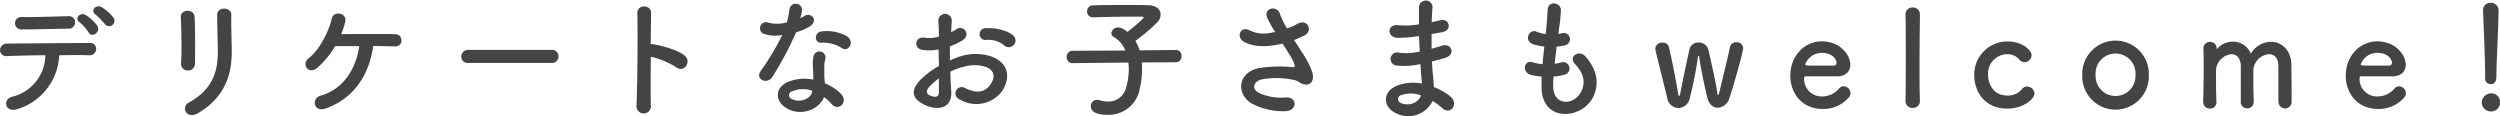
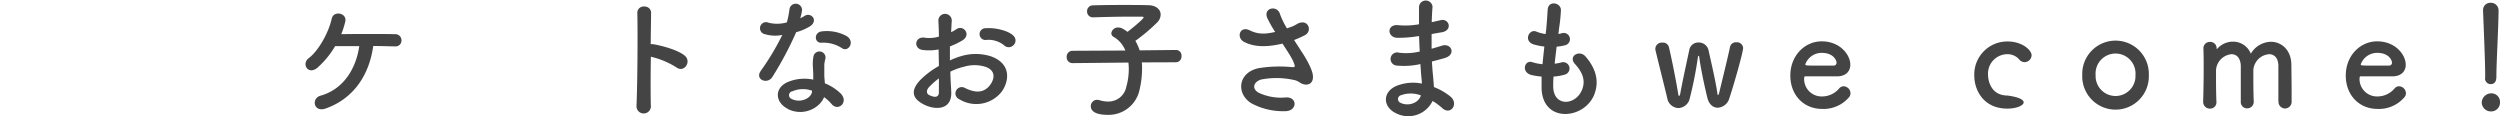
<svg xmlns="http://www.w3.org/2000/svg" width="585.34" height="27.16" viewBox="0 0 585.34 27.16">
  <defs>
    <style>
      .a {
        fill: #444;
        fill-rule: evenodd;
      }
    </style>
  </defs>
  <title>title-s-effectiveness-welcome</title>
  <g>
-     <path class="a" d="M4.12,25.53c-3,1-3.53-2.27-1.36-2.86a10.17,10.17,0,0,0,7.87-9.73c-3.44,0-6.85.12-9,.19A1.42,1.42,0,0,1,0,11.73a1.58,1.58,0,0,1,1.77-1.52c4.4-.06,14.17-.12,19.22-.15a1.37,1.37,0,0,1,1.52,1.48,1.52,1.52,0,0,1-1.71,1.4c-1.67-.06-4.21-.06-6.94,0A13.78,13.78,0,0,1,4.12,25.53ZM5.24,6.89A1.47,1.47,0,1,1,5.27,4C9.18,4,11.94,3.89,16,3.79a1.42,1.42,0,0,1,1.58,1.43,1.45,1.45,0,0,1-1.46,1.49C11.84,6.77,8.56,6.89,5.24,6.89Zm15.5.69a10.65,10.65,0,0,0-2.07-2.33c-1.4-1,.15-2.51,1.45-1.71A10,10,0,0,1,22.76,6C23.69,7.54,21.49,9,20.74,7.58Zm3.85-1.9a22,22,0,0,0-2.17-2.23C21,2.52,22.48.91,23.81,1.68a10.26,10.26,0,0,1,2.7,2.39A1.25,1.25,0,0,1,24.59,5.68Z" />
-     <path class="a" d="M44,16.5a1.52,1.52,0,0,1-1.61-1.58c.19-3.07.1-7.93-.06-10.88-.09-1.92,3.1-2.08,3.23-.12.15,2.79.15,8.09.09,11A1.6,1.6,0,0,1,44,16.5ZM44.22,24C49.71,21,51,16.82,51,12.2c0-2.42-.15-6.27-.15-8.72,0-2,3.34-1.89,3.31,0-.06,2.64.1,6.11.1,8.68,0,5.34-1.62,10.7-8,14.39C43.63,28,42.27,25.09,44.22,24Z" />
    <path class="a" d="M76.27,25.4c-2.91,1-3.41-2.41-1.21-3,5.31-1.49,8.28-6.24,9.06-11.6-2.11,0-4.16,0-5.65,0a20.8,20.8,0,0,1-4.09,5c-2.2,1.93-3.87-.83-2.11-2.17,2.3-1.73,4.69-6,5.4-9.27.46-2,3.69-1.3,3.16.75A20.7,20.7,0,0,1,79.9,8c3.66-.06,9.95-.06,12.62,0A1.43,1.43,0,0,1,94,9.47a1.37,1.37,0,0,1-1.52,1.39c-1.15,0-3-.09-5.09-.09C86.47,17.34,83,23,76.27,25.4Z" />
-     <path class="a" d="M109.66,14.74A1.49,1.49,0,0,1,108,13.25a1.58,1.58,0,0,1,1.64-1.58h19.47a1.54,1.54,0,1,1,0,3.07Z" />
    <path class="a" d="M152.38,24.6a1.69,1.69,0,1,1-3.35.12c.22-5,.31-17.18.19-21.64-.06-2.11,3.28-2.08,3.22,0,0,1.52-.06,4.22-.09,7.26a3.39,3.39,0,0,1,.53,0c1.73.28,5.76,1.27,7.44,2.69s-.16,4.07-1.93,2.76a19.23,19.23,0,0,0-6-2.51C152.32,17.62,152.32,22.09,152.38,24.6Z" />
    <path class="a" d="M179.08,8a1.42,1.42,0,1,1,.9-2.67,8.33,8.33,0,0,0,4.25-.09,20.4,20.4,0,0,0,.62-3.13,1.48,1.48,0,0,1,2.94.28,10,10,0,0,1-.43,1.89,9.88,9.88,0,0,0,1-.53c1.4-1,3.35.93,1.37,2.36a12.12,12.12,0,0,1-3.32,1.43A79,79,0,0,1,180.85,18c-1.15,1.86-4.13.66-2.76-1.36a60.28,60.28,0,0,0,5.08-8.46A8.48,8.48,0,0,1,179.08,8Zm5.33,17.46c-2.88-1.46-3.22-4.81,0-6.24a10.15,10.15,0,0,1,6-.58V17.59c0-.77-.07-1.55-.1-2.33a8.91,8.91,0,0,1,.16-2.07,1.42,1.42,0,0,1,2.79.56A6.23,6.23,0,0,0,193,15.2c0,.72,0,1.49,0,2.39,0,.59.1,1.24.13,1.92A11.29,11.29,0,0,1,196.94,22c1.77,2-.74,4.16-2.23,2.36a9,9,0,0,0-1.77-1.61C192,25.22,188.17,27.39,184.41,25.5Zm1-4.07a.94.94,0,0,0,0,1.8c1.86.93,4.37,0,4.71-1.64,0-.09,0-.22,0-.31A6.21,6.21,0,0,0,185.41,21.43ZM192.32,10c-1.7.1-1.83-2.48.16-2.66a9.76,9.76,0,0,1,5.7,1.08c2.11,1.27.5,3.85-1,2.89A8,8,0,0,0,192.32,10Z" />
    <path class="a" d="M222.72,21.4c.25,4.44-3.72,4.38-6.26,3.14-3.69-1.8-2.67-4-1-5.8a19.57,19.57,0,0,1,4.37-3.29c0-1.3-.06-2.63-.06-3.87a12,12,0,0,1-3.72.12c-2.29-.28-1.92-3.38.65-2.85a7.82,7.82,0,0,0,3.13-.28c0-1.46-.06-2.45-.12-3.63a1.57,1.57,0,1,1,3.13,0c-.06.68-.09,1.67-.15,2.6a9.15,9.15,0,0,0,1.24-.71c1.67-1.12,3.56,1.33,1.39,2.64a18.45,18.45,0,0,1-2.91,1.39c0,1,0,2.11,0,3.29a17.19,17.19,0,0,1,2.6-1,11.87,11.87,0,0,1,6.89,0c5.11,1.77,4.27,6,2.69,8.24a7.56,7.56,0,0,1-9.95,1.86,1.48,1.48,0,1,1,1.33-2.63c2.42,1.18,4.41,1.21,5.89-.78.75-1,1.62-3.19-1.08-4.18a8.58,8.58,0,0,0-5-.06,15,15,0,0,0-3.26,1.18C222.53,18.46,222.66,20.07,222.72,21.4Zm-5.21-1c-.65.72-.65,1.52.06,1.86,1.33.65,2.23.56,2.26-.65,0-.84,0-2,0-3.25A15.65,15.65,0,0,0,217.51,20.41Zm17.58-9.8A5.84,5.84,0,0,0,231,9.34a1.38,1.38,0,1,1-.16-2.73c2.23-.18,5.33.59,6.45,1.77a1.5,1.5,0,0,1,0,2.2A1.55,1.55,0,0,1,235.09,10.61Z" />
    <path class="a" d="M267.34,14.61a13,13,0,0,1,.06,1.55,22,22,0,0,1-.62,5,7.4,7.4,0,0,1-7.38,5.73c-3.1,0-4-1-4-2a1.47,1.47,0,0,1,1.46-1.52,2.23,2.23,0,0,1,.59.09,6.61,6.61,0,0,0,2,.31,4.24,4.24,0,0,0,4.25-3.41,15.35,15.35,0,0,0,.59-4.12,13.36,13.36,0,0,0-.09-1.59l-13.06.13h0a1.35,1.35,0,0,1-1.39-1.43,1.37,1.37,0,0,1,1.42-1.46l12.31-.06a6.46,6.46,0,0,0-2.67-3.16,1,1,0,0,1-.61-.9,1.55,1.55,0,0,1,1.64-1.33,2.23,2.23,0,0,1,.84.18,8.38,8.38,0,0,1,1.3.84c.68-.49,3.78-3,3.78-3.38,0-.12-.15-.18-.53-.18-.8,0-1.73,0-2.69,0-2.7,0-5.86.07-8.53.16h-.06a1.35,1.35,0,0,1-1.43-1.36A1.38,1.38,0,0,1,256,1.25c1.92-.06,4.31-.09,6.63-.09s4.62,0,6.36.06,2.76,1.05,2.76,2.17a2.64,2.64,0,0,1-.75,1.8,41.49,41.49,0,0,1-5.17,4.37,10.88,10.88,0,0,1,1,2.23l8.53-.09h0a1.29,1.29,0,0,1,1.27,1.43,1.34,1.34,0,0,1-1.3,1.45Z" />
    <path class="a" d="M305.1,12.63c.55.84,2.14,3.5,2.29,5,.25,2.2-1.58,2.73-3.19,1.61a3.45,3.45,0,0,0-1.27-.52,18.9,18.9,0,0,0-7.66-.1c-1.74.53-2.27,2.11-.62,3.07a12.27,12.27,0,0,0,6.42,1.12c2.85-.13,2.66,3.32-.28,3.22A15.61,15.61,0,0,1,293,24.19c-3.63-2.23-3.2-7.25,1.76-8.24a30.25,30.25,0,0,1,7.88-.22c.46,0,.59-.12.46-.53a7.79,7.79,0,0,0-.77-1.73c-.56-1-1.3-2.08-2.05-3.26-.22.06-.4.09-.59.13-3.56.77-6.26.58-8.4-.53-1.92-1-1-3.82,1.27-2.73,2,1,3.69.93,6,.4a29.68,29.68,0,0,1-1.8-3.16c-1.15-2.51,2.32-3.23,2.94-1a18.23,18.23,0,0,0,1.62,3.32l1.33-.47a10,10,0,0,0,1.15-.62c2.51-1.27,3.59,1.74,1.7,2.7A24.57,24.57,0,0,1,303,9.37C303.7,10.49,304.45,11.61,305.1,12.63Z" />
    <path class="a" d="M332,8.47a27.92,27.92,0,0,1-4.87.38c-2.39-.07-2.51-3.29.31-2.95a17.6,17.6,0,0,0,4.8-.22c0-1.64,0-3.1,0-4.09a1.59,1.59,0,0,1,3.17,0c-.1,1.12-.16,2.36-.19,3.6.65-.13,1.36-.31,2.11-.47,2-.46,2.88,2.42.19,2.85-.84.13-1.62.28-2.33.41,0,1.14,0,2.29,0,3.44.74-.22,1.52-.43,2.36-.71,2.29-.75,3.47,2.1.71,2.88-1.08.31-2.08.59-3,.81.07,1.05.13,2,.22,2.91s.19,1.95.25,3.07a14.54,14.54,0,0,1,3.84,2.2c2.08,1.71.07,4.53-1.89,2.73a13.64,13.64,0,0,0-2.26-1.67,6.33,6.33,0,0,1-8.68,2.82c-2.95-1.46-3.13-4.93.25-6.36a10.44,10.44,0,0,1,5.92-.53c0-.65-.1-1.3-.16-2s-.12-1.61-.18-2.57a17.22,17.22,0,0,1-5.65.34,1.54,1.54,0,1,1,.65-3,13.5,13.5,0,0,0,4.84-.28c-.06-1.18-.12-2.39-.15-3.6ZM328,22.3a.94.94,0,0,0-.1,1.77c1.89.93,4.31,0,4.78-1.74A6.78,6.78,0,0,0,328,22.3Z" />
    <path class="a" d="M363.67,20.47c.19,4.44,5,4.25,6.63.81,1.09-2.33.22-4.37-1.51-6.26s1-3.41,2.41-1.83c2.42,2.79,3.29,5.73,2.11,8.86-2.23,5.9-12.12,6.92-12.37-1.36,0-.87,0-1.8,0-2.76a17.39,17.39,0,0,1-2.39-.37c-2.51-.68-1.55-3.63.22-3a11.12,11.12,0,0,0,2.39.47c.12-1.37.28-2.73.43-4.13a14.14,14.14,0,0,1-2.57-.52c-2.36-.81-1-3.66.65-3a9,9,0,0,0,2.23.59c0-.37.1-.78.13-1.15.18-1.95.24-3.13.34-4.59.15-2.17,3.1-1.67,3.1.16A38.59,38.59,0,0,1,365,6.83c0,.37-.09.75-.12,1.12a5.5,5.5,0,0,0,.77-.16,1.46,1.46,0,1,1,.72,2.82,9.19,9.19,0,0,1-1.9.31c-.18,1.4-.34,2.73-.46,4a12.73,12.73,0,0,0,1.49-.28,1.48,1.48,0,1,1,1,2.79,11.06,11.06,0,0,1-2.76.49A23.73,23.73,0,0,0,363.67,20.47Z" />
    <path class="a" d="M402.18,25.22c-1,0-2-.68-2.41-2.27s-1.56-6.75-1.9-9.48c0-.22-.12-.41-.18-.41s-.13.1-.16.38A87.83,87.83,0,0,1,395.64,23a2.84,2.84,0,0,1-2.67,2.3,2.75,2.75,0,0,1-2.6-2.3c-.65-2.76-2.17-8.71-2.79-11.37a1.27,1.27,0,0,1,0-.32,1.49,1.49,0,0,1,1.64-1.33,1.44,1.44,0,0,1,1.52,1c.59,2.38,1.77,8.34,2.17,10.91.06.4.16.59.22.59s.22-.22.28-.56c.43-2.48,1.64-8,2.11-10.2a2.13,2.13,0,0,1,2.17-1.77A2.33,2.33,0,0,1,400,11.64c.41,1.92,1.71,7.35,2.08,10.11.06.4.12.52.19.52s.18-.28.24-.49c.65-2.7,2.08-8.5,2.55-10.79a1.4,1.4,0,0,1,1.48-1.09,1.45,1.45,0,0,1,1.59,1.3c0,1-2.05,8.25-3.23,11.82A3,3,0,0,1,402.18,25.22Z" />
    <path class="a" d="M426.6,25.5c-4.25,0-7.42-3.2-7.42-7.82s3.35-8,7.35-8c4.28,0,6.7,3.14,6.7,5.49,0,1.46-1,2.64-2.94,2.7-1,0-1.62,0-7.63,0-.19,0-.25.25-.25.59a4.08,4.08,0,0,0,4.22,4.12,5.23,5.23,0,0,0,4-1.89,1.4,1.4,0,0,1,1-.49,1.68,1.68,0,0,1,1.64,1.61,1.47,1.47,0,0,1-.46,1.08A7.81,7.81,0,0,1,426.6,25.5ZM430,14.64c0-.43-.66-2.26-3.45-2.26a4.06,4.06,0,0,0-3.87,2.7c0,.28.31.28,3.19.28,1.27,0,2.67,0,3.51,0A.66.66,0,0,0,430,14.64Z" />
-     <path class="a" d="M446.14,23.54c.07-2.17.07-6.57.07-10.72s0-8.1-.07-9.34a1.64,1.64,0,0,1,1.71-1.73,1.59,1.59,0,0,1,1.67,1.64v.06c0,1.52-.09,6.3-.09,11.13,0,3.29,0,6.61.09,9v.07a1.57,1.57,0,0,1-1.67,1.61,1.61,1.61,0,0,1-1.71-1.65Z" />
-     <path class="a" d="M470,25.43c-5.65,0-7.75-4.4-7.75-7.72a7.73,7.73,0,0,1,7.84-8c3.32,0,5.58,2,5.58,3.23a1.66,1.66,0,0,1-1.64,1.61,1.63,1.63,0,0,1-1.3-.68A3.58,3.58,0,0,0,470,12.69a4.55,4.55,0,0,0-4.53,4.87c0,.68.31,4.81,4.59,4.81a4.08,4.08,0,0,0,3.28-1.43,1.56,1.56,0,0,1,1.27-.68,1.76,1.76,0,0,1,1.74,1.64C476.3,23.23,473.67,25.43,470,25.43Z" />
+     <path class="a" d="M470,25.43c-5.65,0-7.75-4.4-7.75-7.72a7.73,7.73,0,0,1,7.84-8c3.32,0,5.58,2,5.58,3.23a1.66,1.66,0,0,1-1.64,1.61,1.63,1.63,0,0,1-1.3-.68A3.58,3.58,0,0,0,470,12.69a4.55,4.55,0,0,0-4.53,4.87c0,.68.31,4.81,4.59,4.81C476.3,23.23,473.67,25.43,470,25.43Z" />
    <path class="a" d="M487.53,17.59a7.8,7.8,0,1,1,15.59,0,7.8,7.8,0,1,1-15.59,0Zm12.46,0a4.68,4.68,0,1,0-9.33,0,4.67,4.67,0,1,0,9.33,0Z" />
    <path class="a" d="M533.45,23.73c0-1.21,0-3.44,0-5.33,0-1.4,0-2.61,0-3.14-.09-1.82-1.05-2.57-2.17-2.57a4,4,0,0,0-3.69,3.69c0,.5,0,1.09,0,1.8,0,1.33,0,3.13.09,5.55v.06a1.52,1.52,0,0,1-1.55,1.58,1.47,1.47,0,0,1-1.48-1.61v0c0-1.21,0-3.44,0-5.33,0-1.4,0-2.61,0-3.14-.13-1.86-1.09-2.6-2.17-2.6a4,4,0,0,0-3.63,3.72c0,.5,0,1.09,0,1.8,0,1.33,0,3.13.09,5.55a1.47,1.47,0,0,1-1.52,1.67,1.56,1.56,0,0,1-1.58-1.64V23.7c.09-3.32.12-5.49.12-7.5,0-1.56,0-3-.06-4.84V11.3a1.48,1.48,0,0,1,1.55-1.49,1.5,1.5,0,0,1,1.55,1.55.36.36,0,0,0,0,.15s.1-.06.13-.09a4.93,4.93,0,0,1,3.72-1.67A4.47,4.47,0,0,1,527,12.57a5.61,5.61,0,0,1,4.69-2.79c2.44,0,4.71,1.86,4.8,5.24,0,1.08.06,3.75.06,6,0,1,0,2,0,2.64A1.57,1.57,0,0,1,535,25.4a1.55,1.55,0,0,1-1.52-1.64Z" />
    <path class="a" d="M556.64,25.5c-4.25,0-7.41-3.2-7.41-7.82s3.35-8,7.35-8c4.28,0,6.69,3.14,6.69,5.49,0,1.46-1,2.64-2.94,2.7-1,0-1.61,0-7.63,0-.19,0-.25.25-.25.59a4.08,4.08,0,0,0,4.22,4.12,5.23,5.23,0,0,0,4-1.89,1.4,1.4,0,0,1,1-.49,1.69,1.69,0,0,1,1.65,1.61,1.48,1.48,0,0,1-.47,1.08A7.81,7.81,0,0,1,556.64,25.5Zm3.41-10.86c0-.43-.65-2.26-3.44-2.26a4.08,4.08,0,0,0-3.88,2.7c0,.28.31.28,3.2.28,1.27,0,2.66,0,3.5,0A.66.66,0,0,0,560.05,14.64Z" />
    <path class="a" d="M583.2,26.09A2.15,2.15,0,0,1,581.06,24a2.23,2.23,0,0,1,2.14-2.14A2,2,0,0,1,585.34,24,2.06,2.06,0,0,1,583.2,26.09Zm-1.33-7.88v-.65c0-3-.31-10.23-.5-15.1V2.37a1.68,1.68,0,0,1,1.8-1.71A1.75,1.75,0,0,1,585,2.46c0,3.66-.5,12.18-.5,15.19,0,.75,0,2.05-1.36,2.05a1.33,1.33,0,0,1-1.3-1.46Z" />
  </g>
</svg>